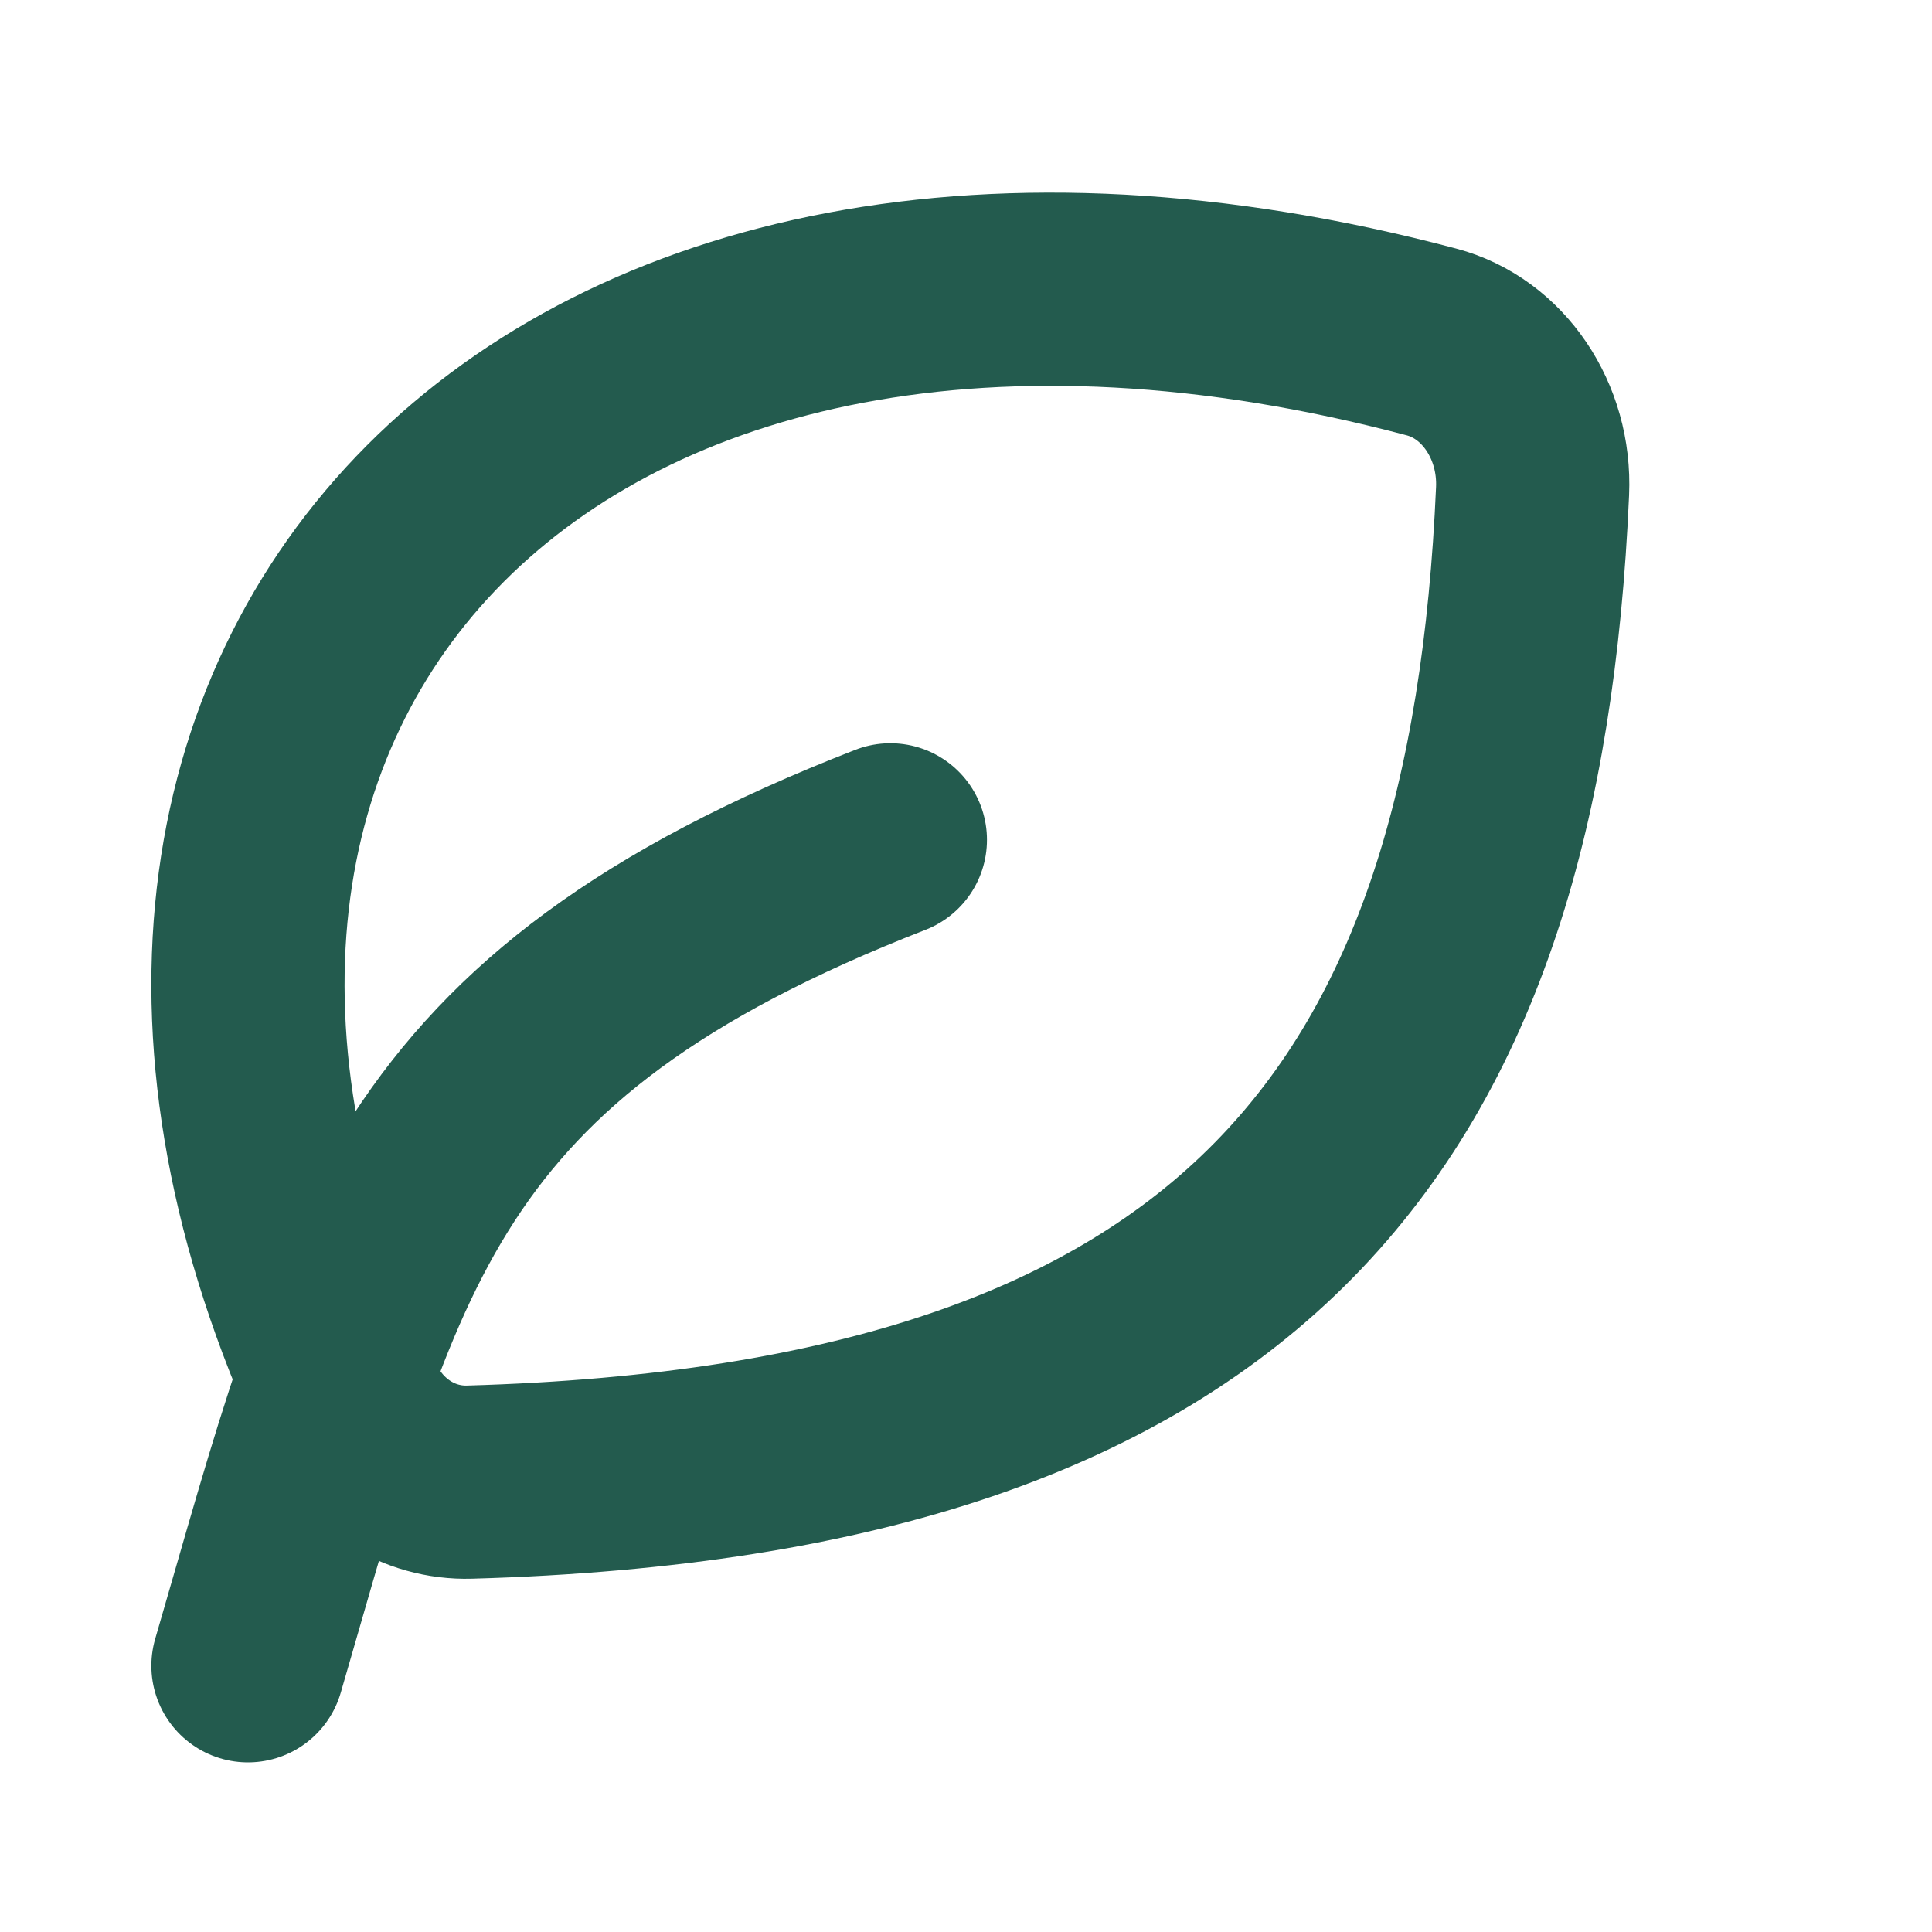
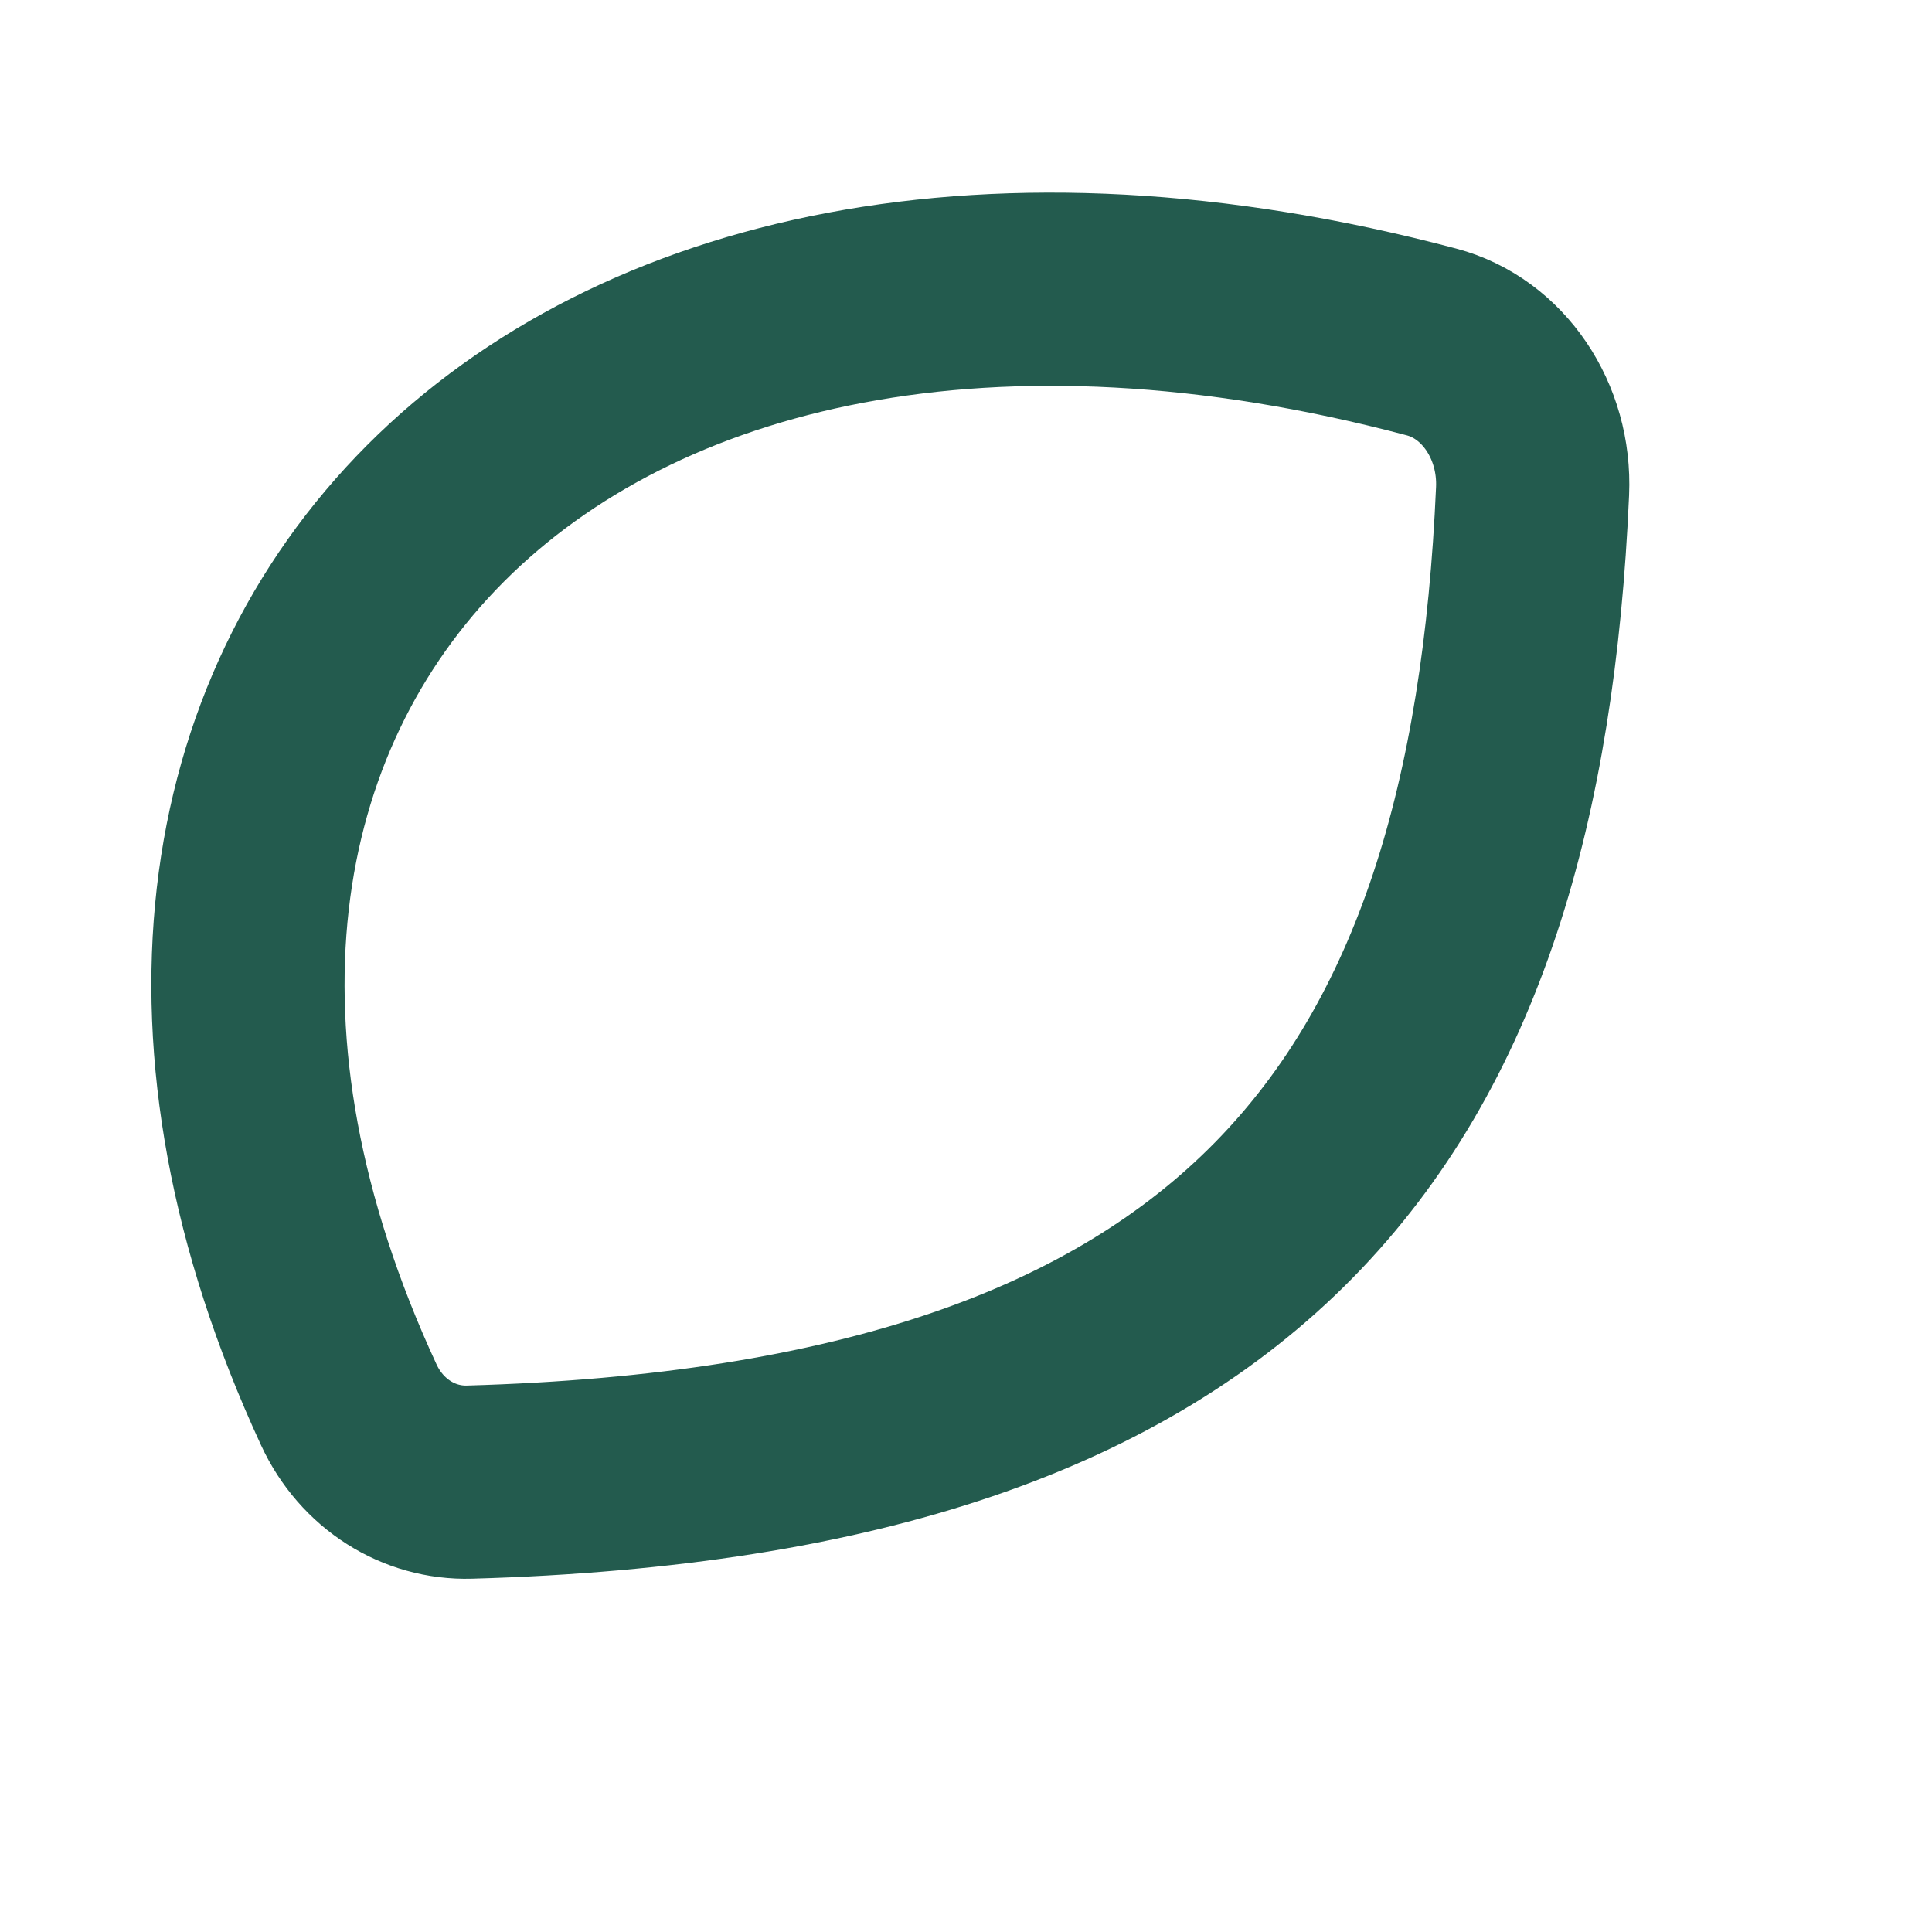
<svg xmlns="http://www.w3.org/2000/svg" fill="none" viewBox="0 0 20 20" height="20" width="20">
  <path stroke-linejoin="round" stroke-linecap="round" stroke-width="2" stroke="#235B4E" d="M3.61 14.541C0.125 7.009 5.755 1.136 14.819 3.54C15.458 3.709 15.897 4.359 15.865 5.085C15.584 11.485 12.948 15.113 4.859 15.343C4.338 15.358 3.847 15.055 3.61 14.541Z" />
-   <path stroke-linejoin="round" stroke-linecap="round" stroke-width="2" stroke="#235B4E" d="M2.567 17.244C3.814 12.969 4.229 10.637 9.217 8.694" />
</svg>